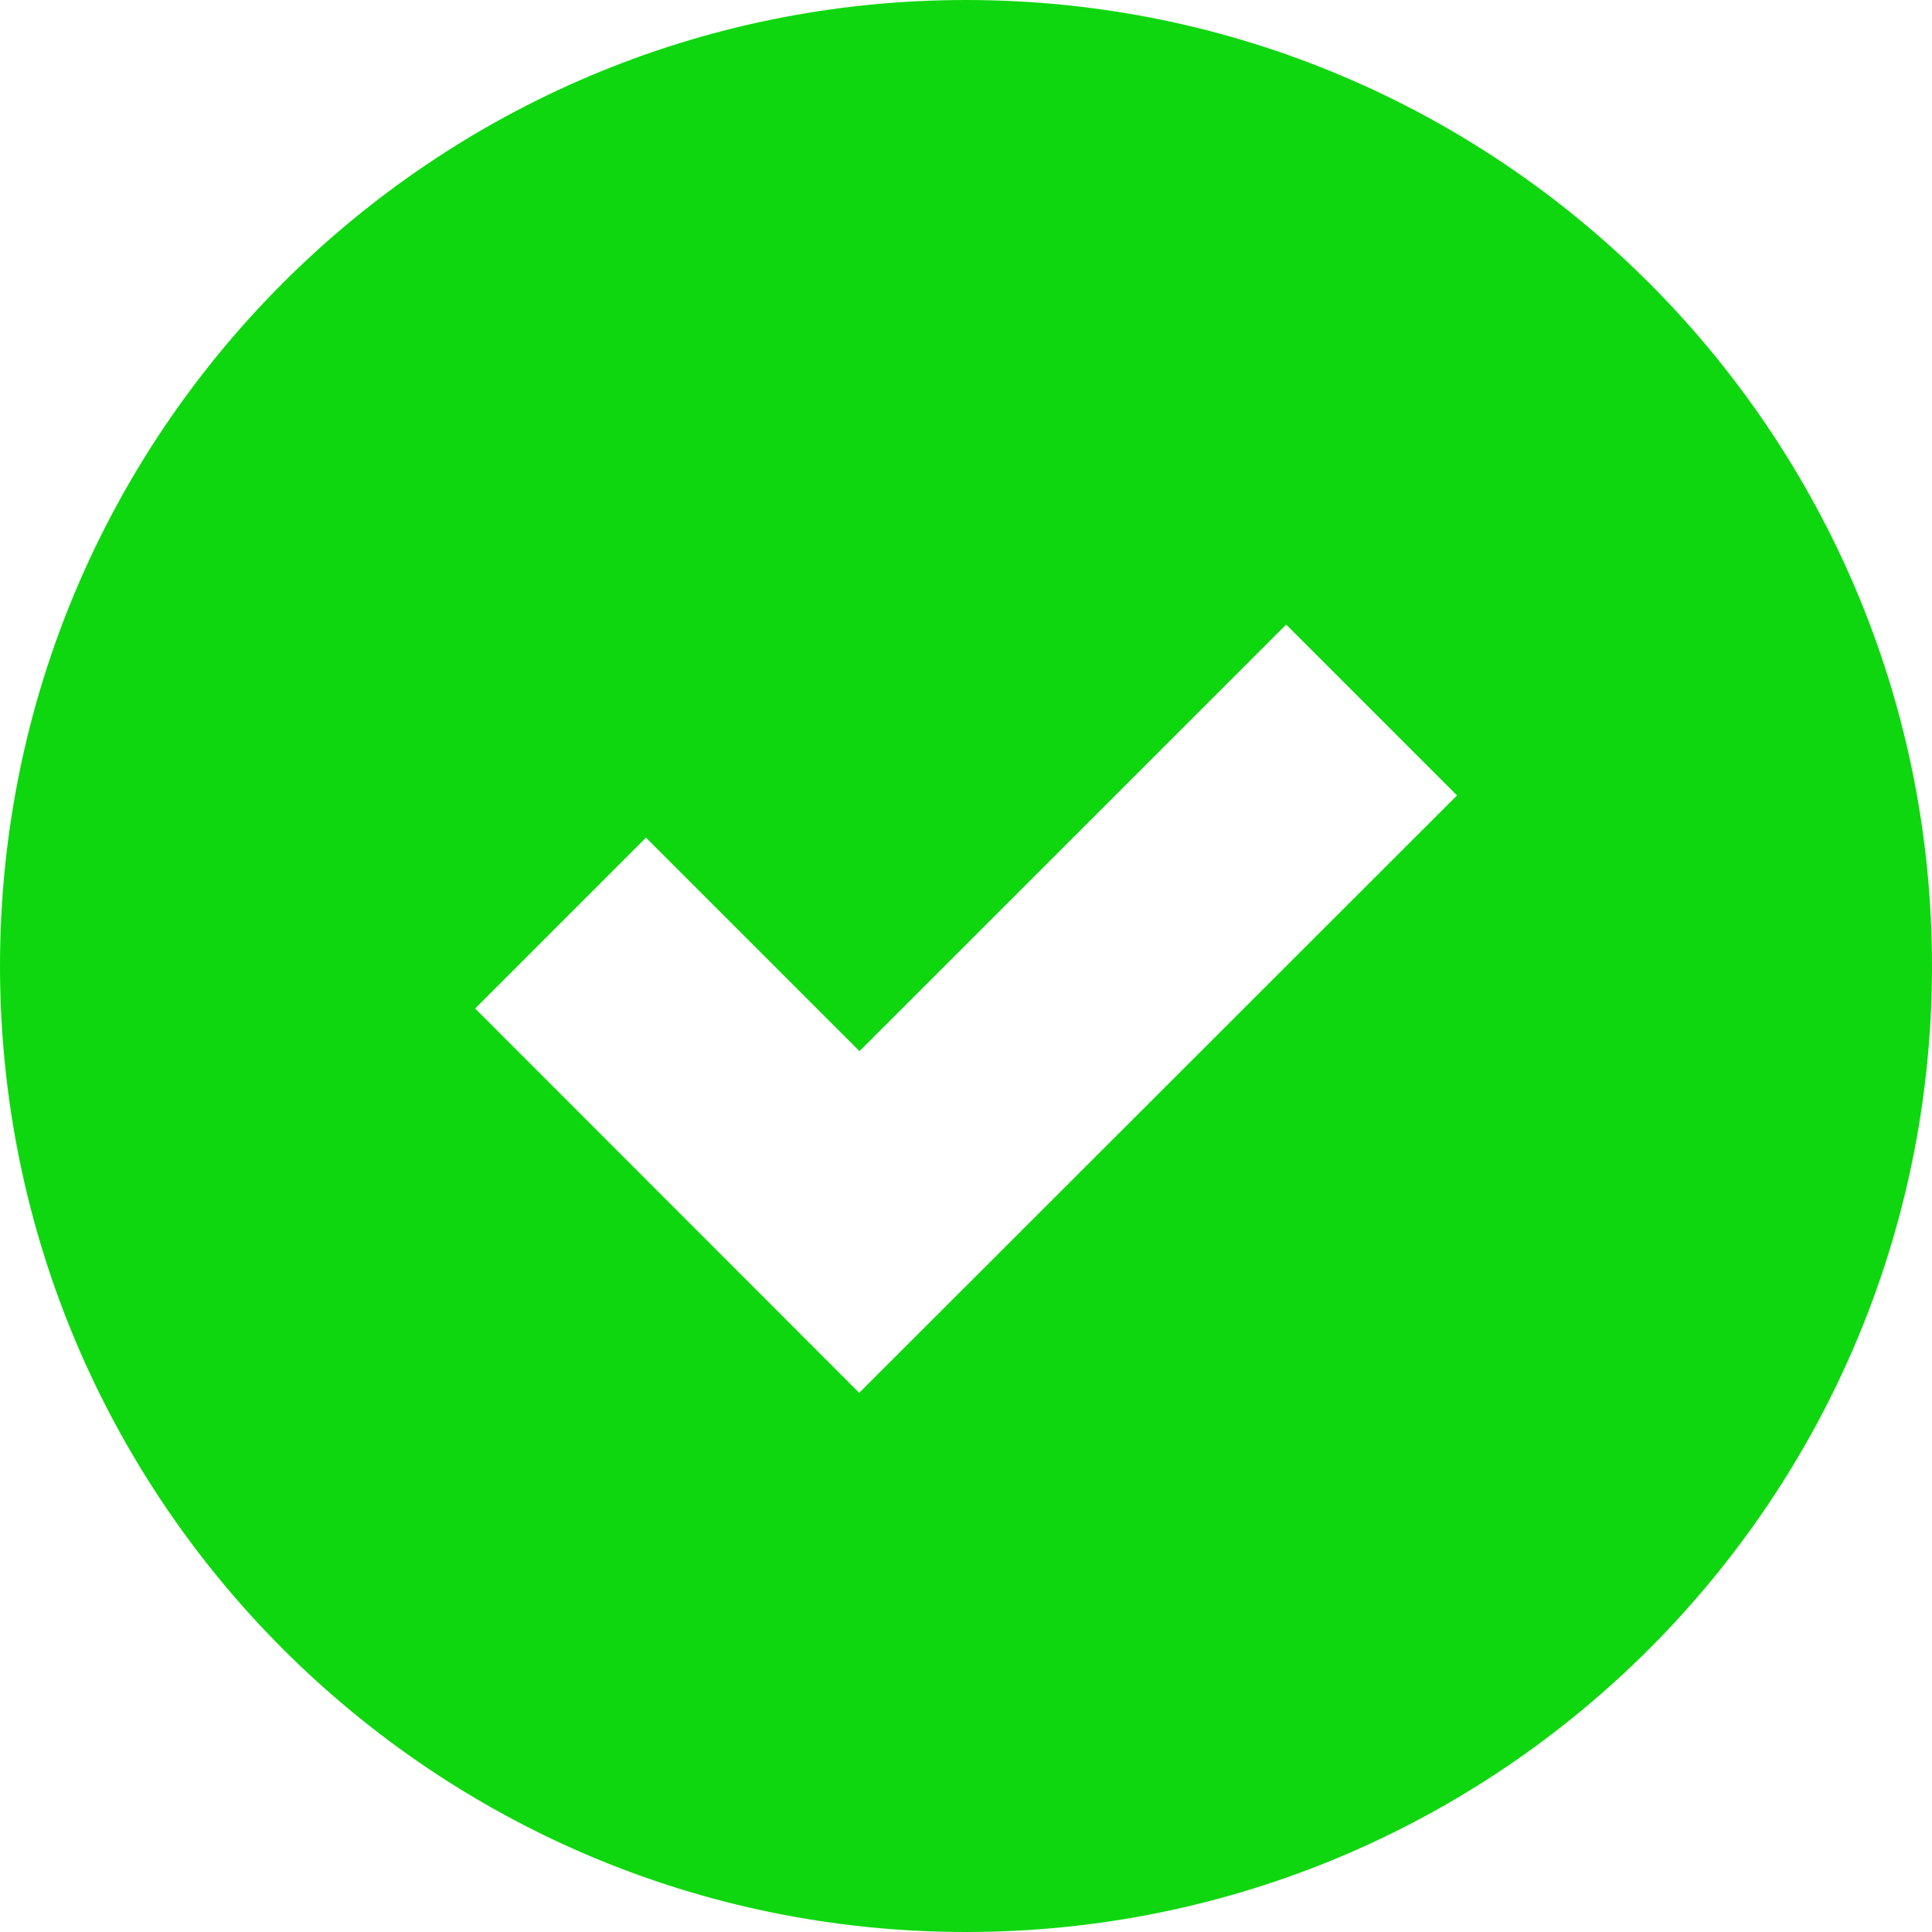
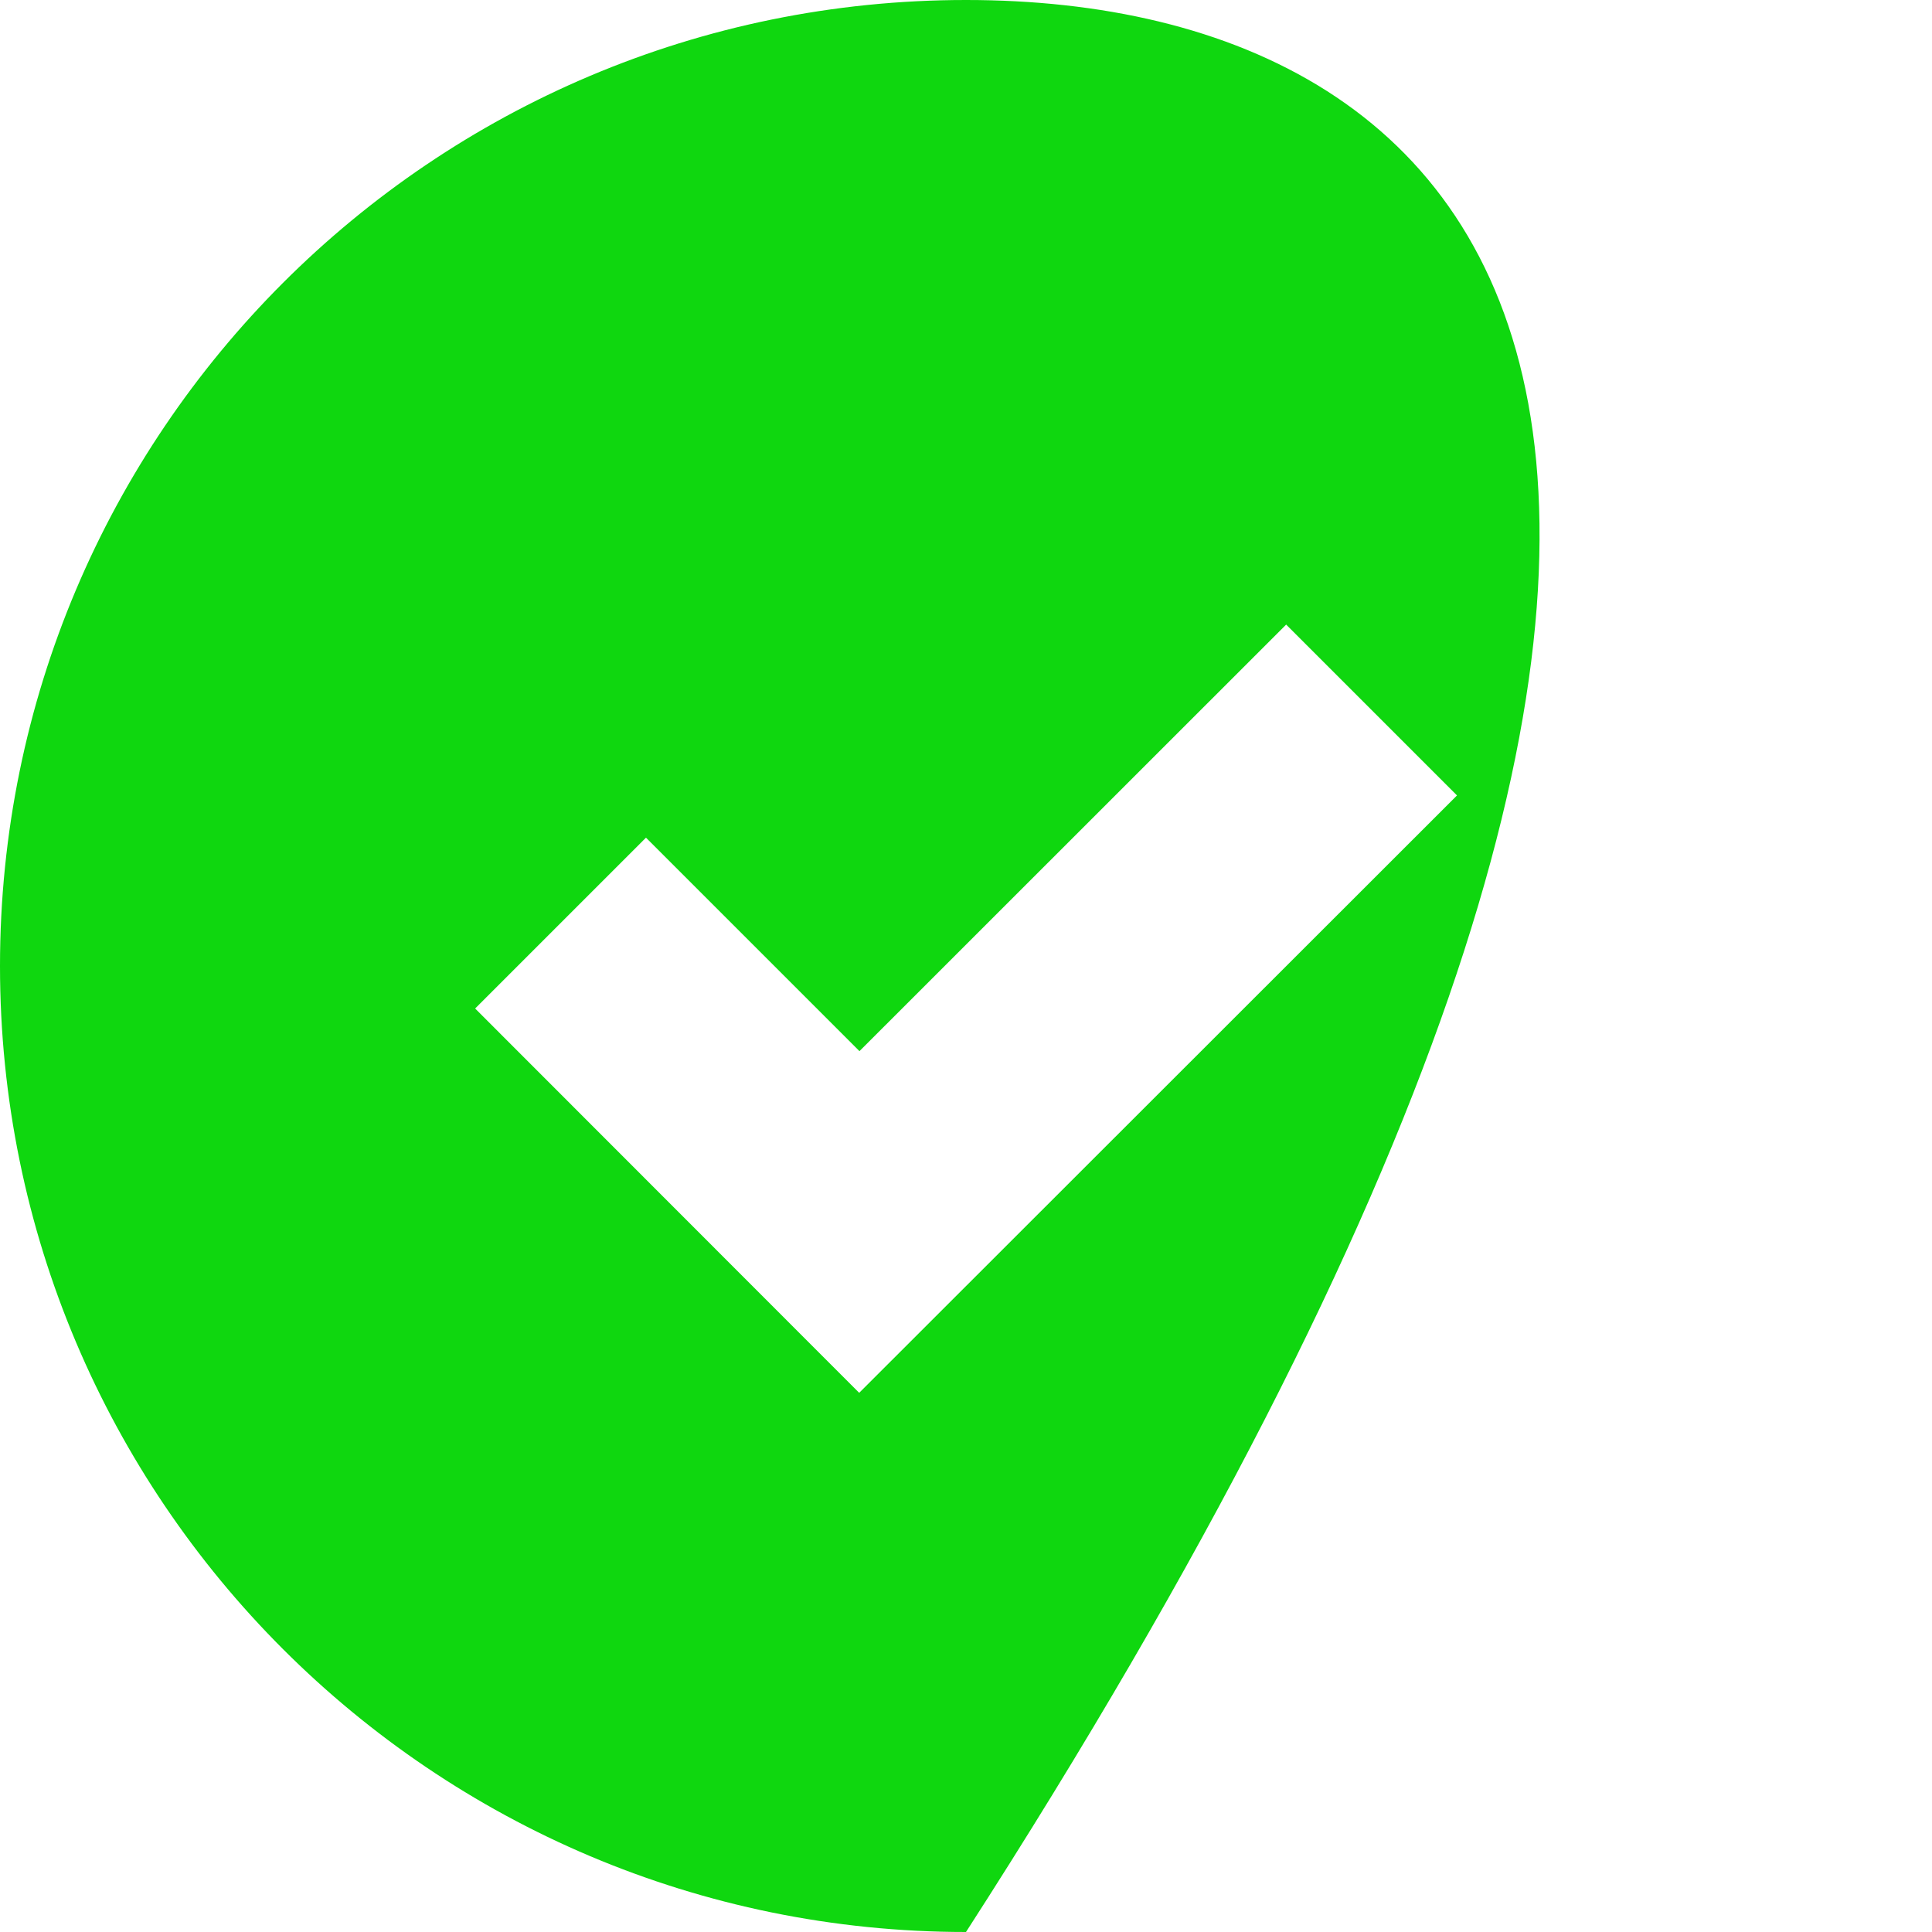
<svg xmlns="http://www.w3.org/2000/svg" width="14px" height="14px" viewBox="0 0 14 14" version="1.1">
  <title>icon-check</title>
  <g id="NEW" stroke="none" stroke-width="1" fill="none" fill-rule="evenodd">
    <g id="Artboard" transform="translate(-92, -231)" fill="#0FD70F" fill-rule="nonzero">
      <g id="icon-check" transform="translate(92, 231)">
-         <path d="M7,0 C3.134,0 0,3.134 0,7 C0,10.866 3.134,14 7,14 C10.866,14 14,10.866 14,7 C14,3.134 10.866,0 7,0 Z M6.226,10.093 L3.443,7.308 L4.681,6.07 L6.228,7.617 L9.32,4.526 L10.558,5.764 L6.225,10.094 L6.226,10.093 Z" id="Shape" />
+         <path d="M7,0 C3.134,0 0,3.134 0,7 C0,10.866 3.134,14 7,14 C14,3.134 10.866,0 7,0 Z M6.226,10.093 L3.443,7.308 L4.681,6.07 L6.228,7.617 L9.32,4.526 L10.558,5.764 L6.225,10.094 L6.226,10.093 Z" id="Shape" />
      </g>
    </g>
  </g>
</svg>